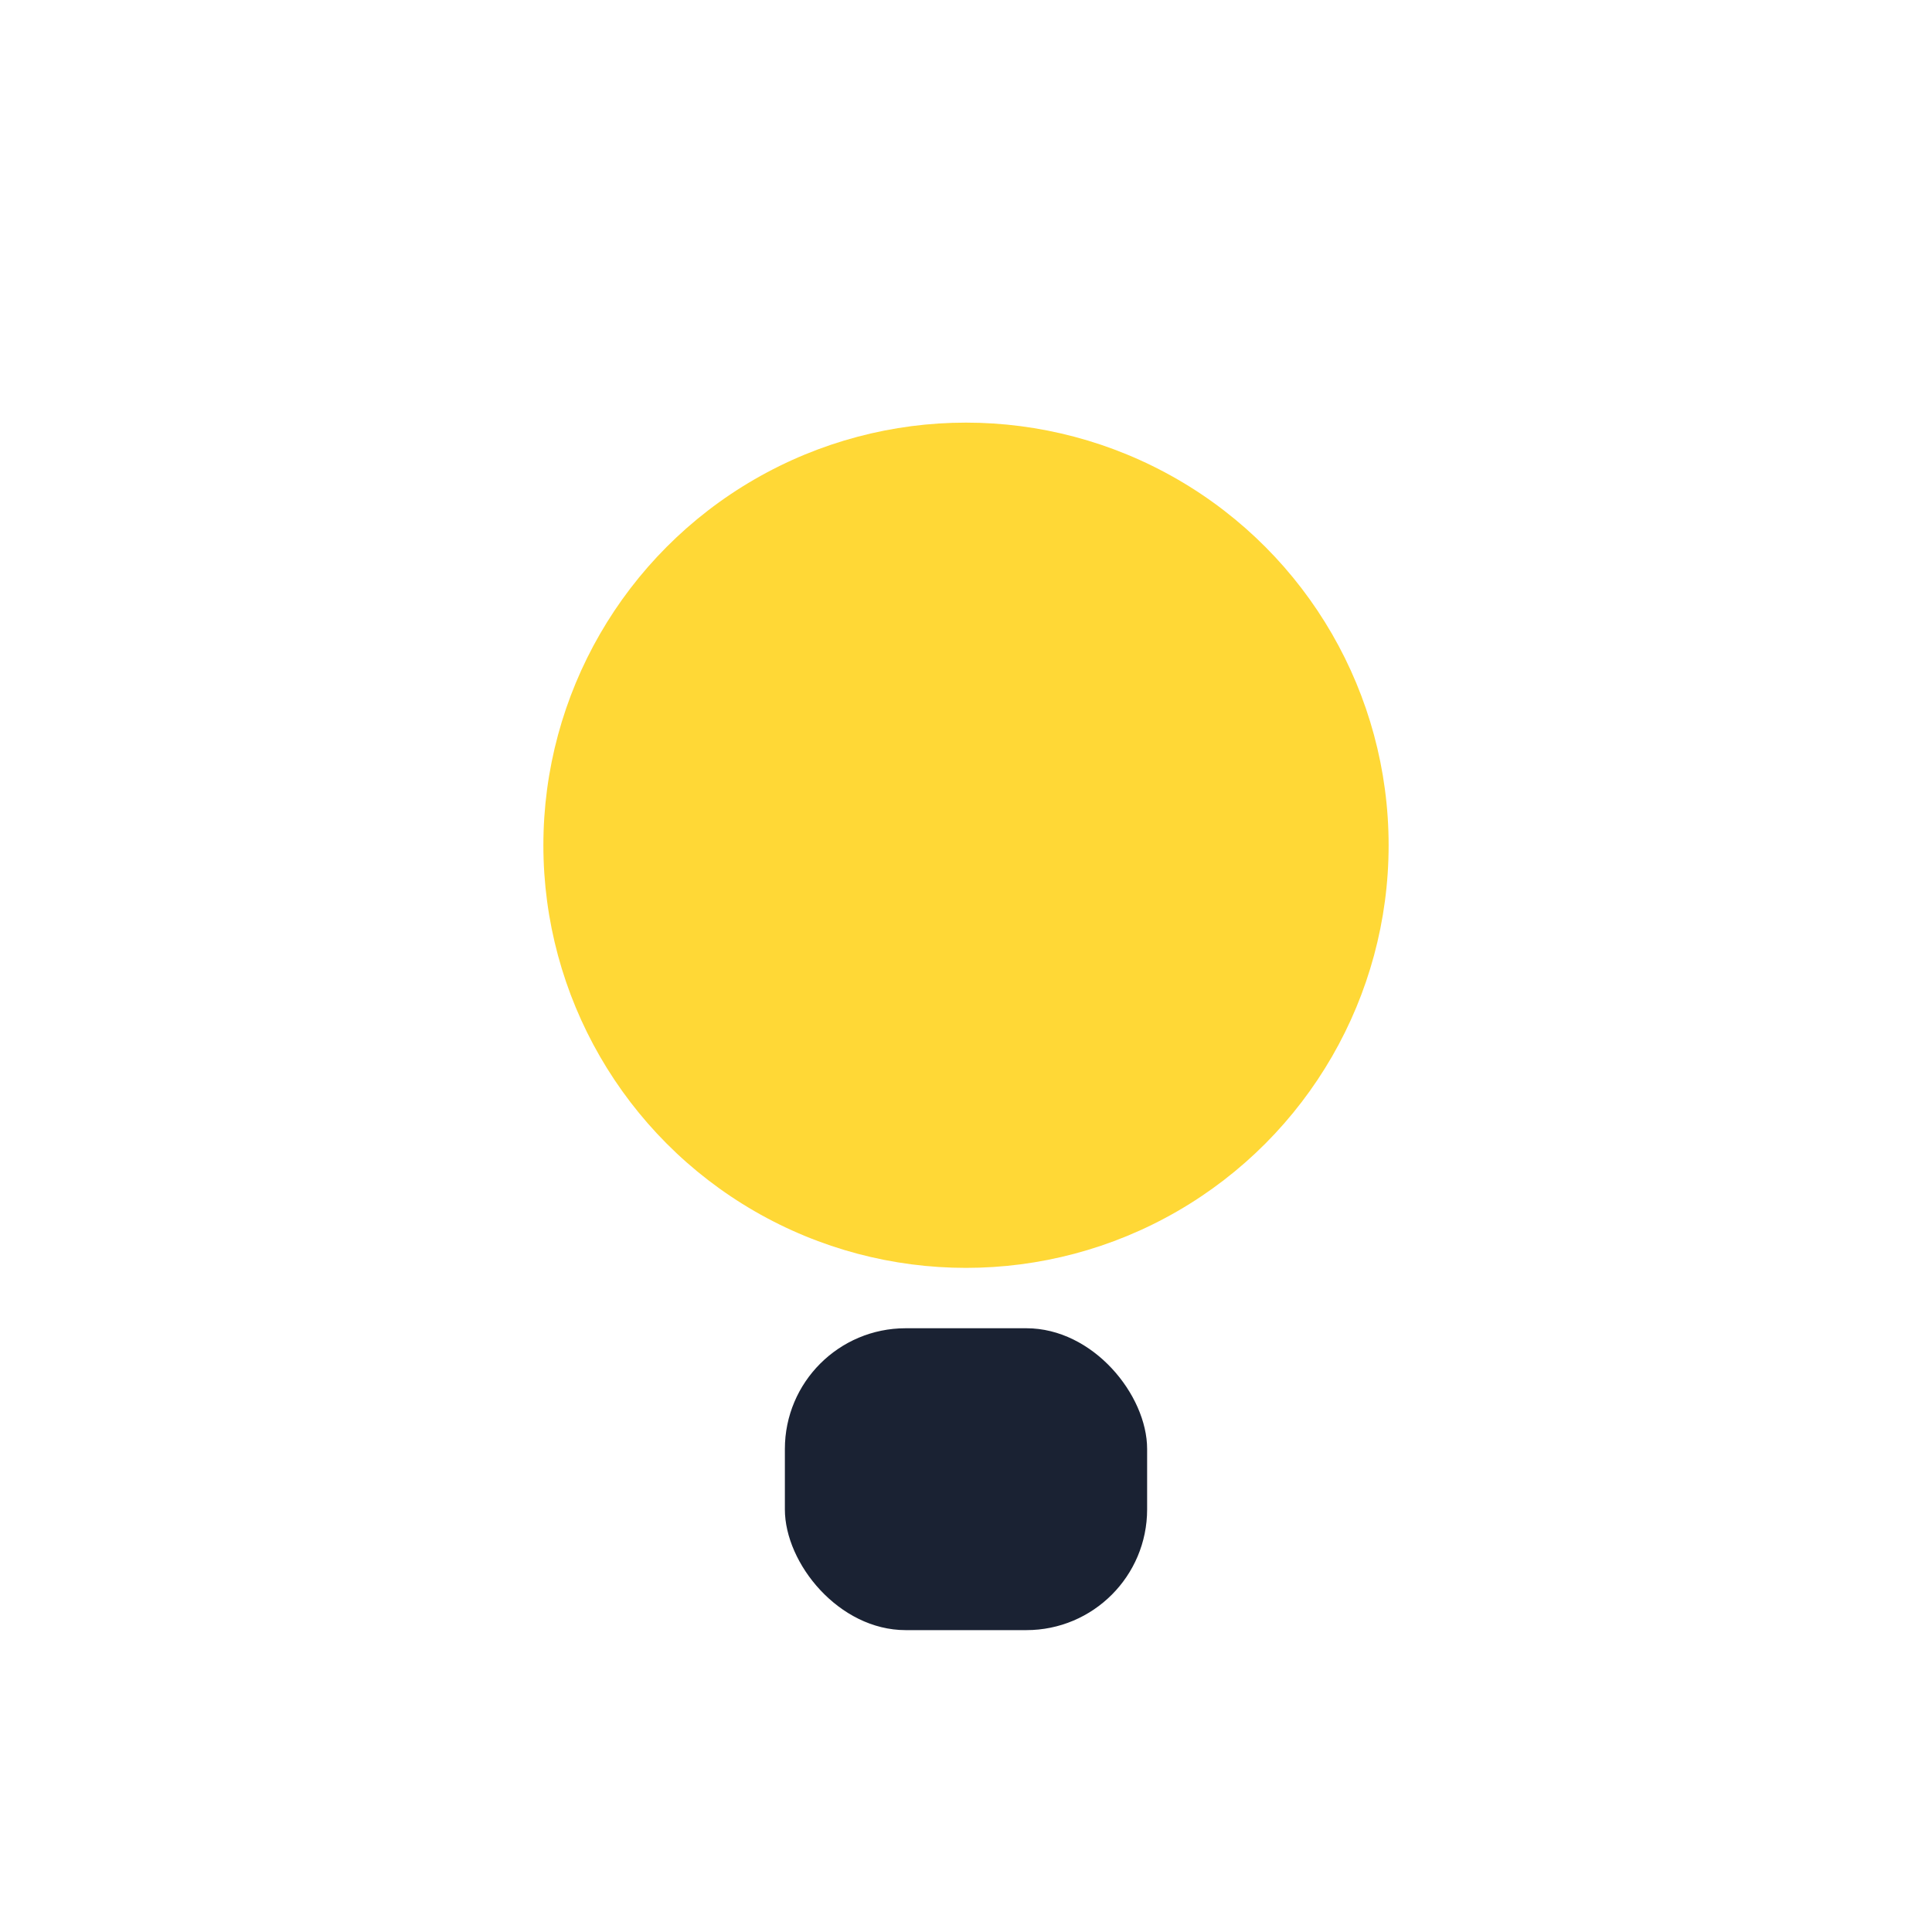
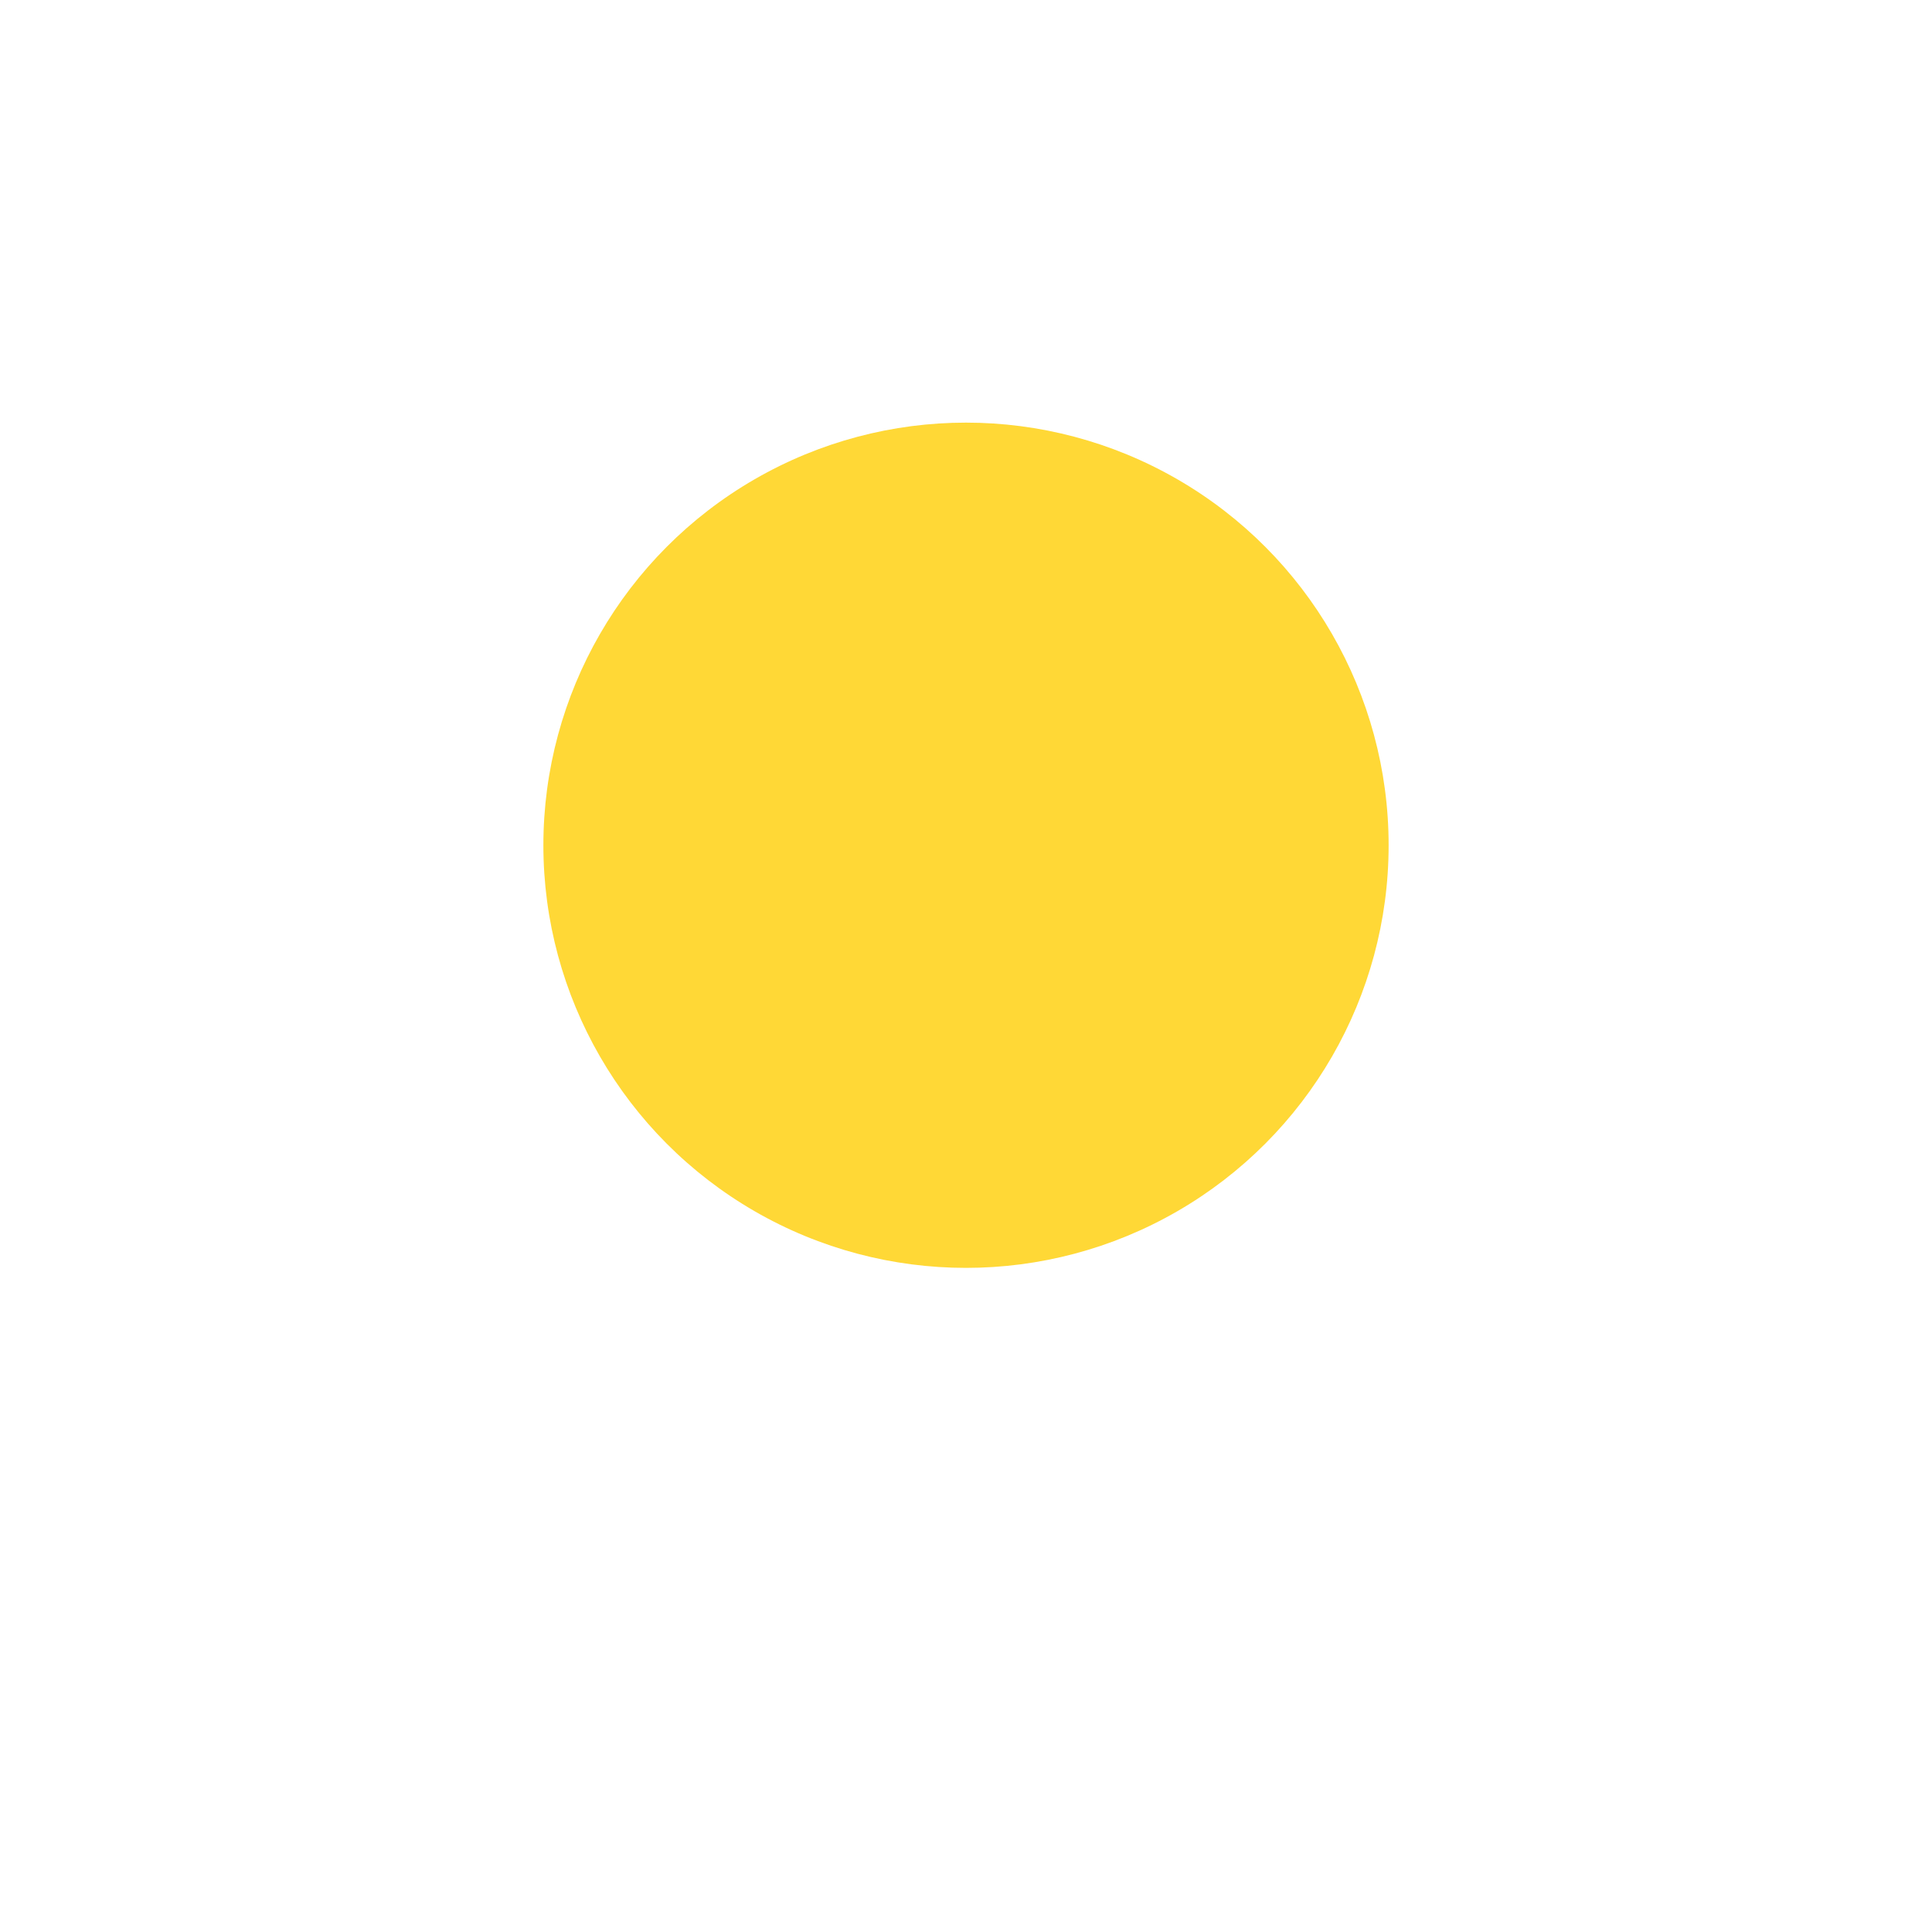
<svg xmlns="http://www.w3.org/2000/svg" width="32" height="32" viewBox="0 0 32 32">
  <circle cx="16" cy="14" r="7" fill="#FFD836" />
-   <rect x="13" y="22" width="6" height="5" rx="2" fill="#1A2233" />
</svg>